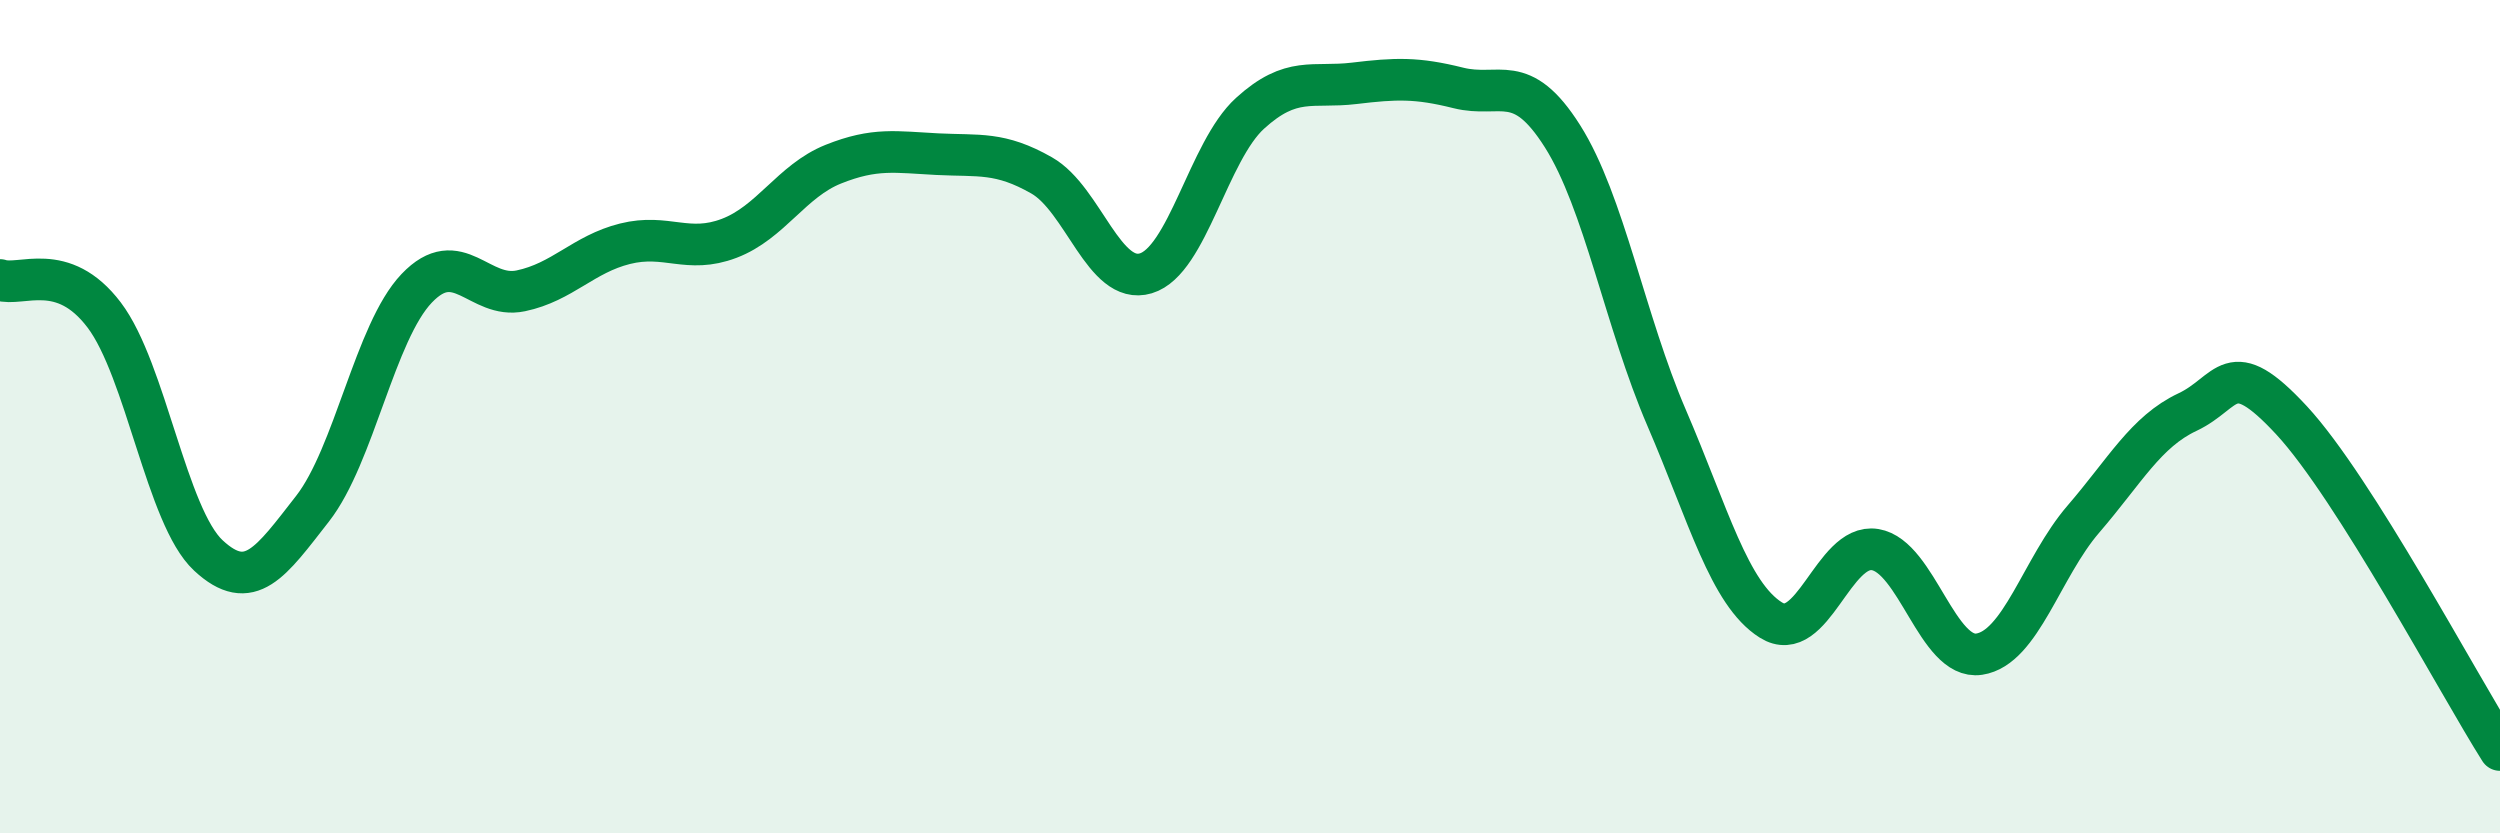
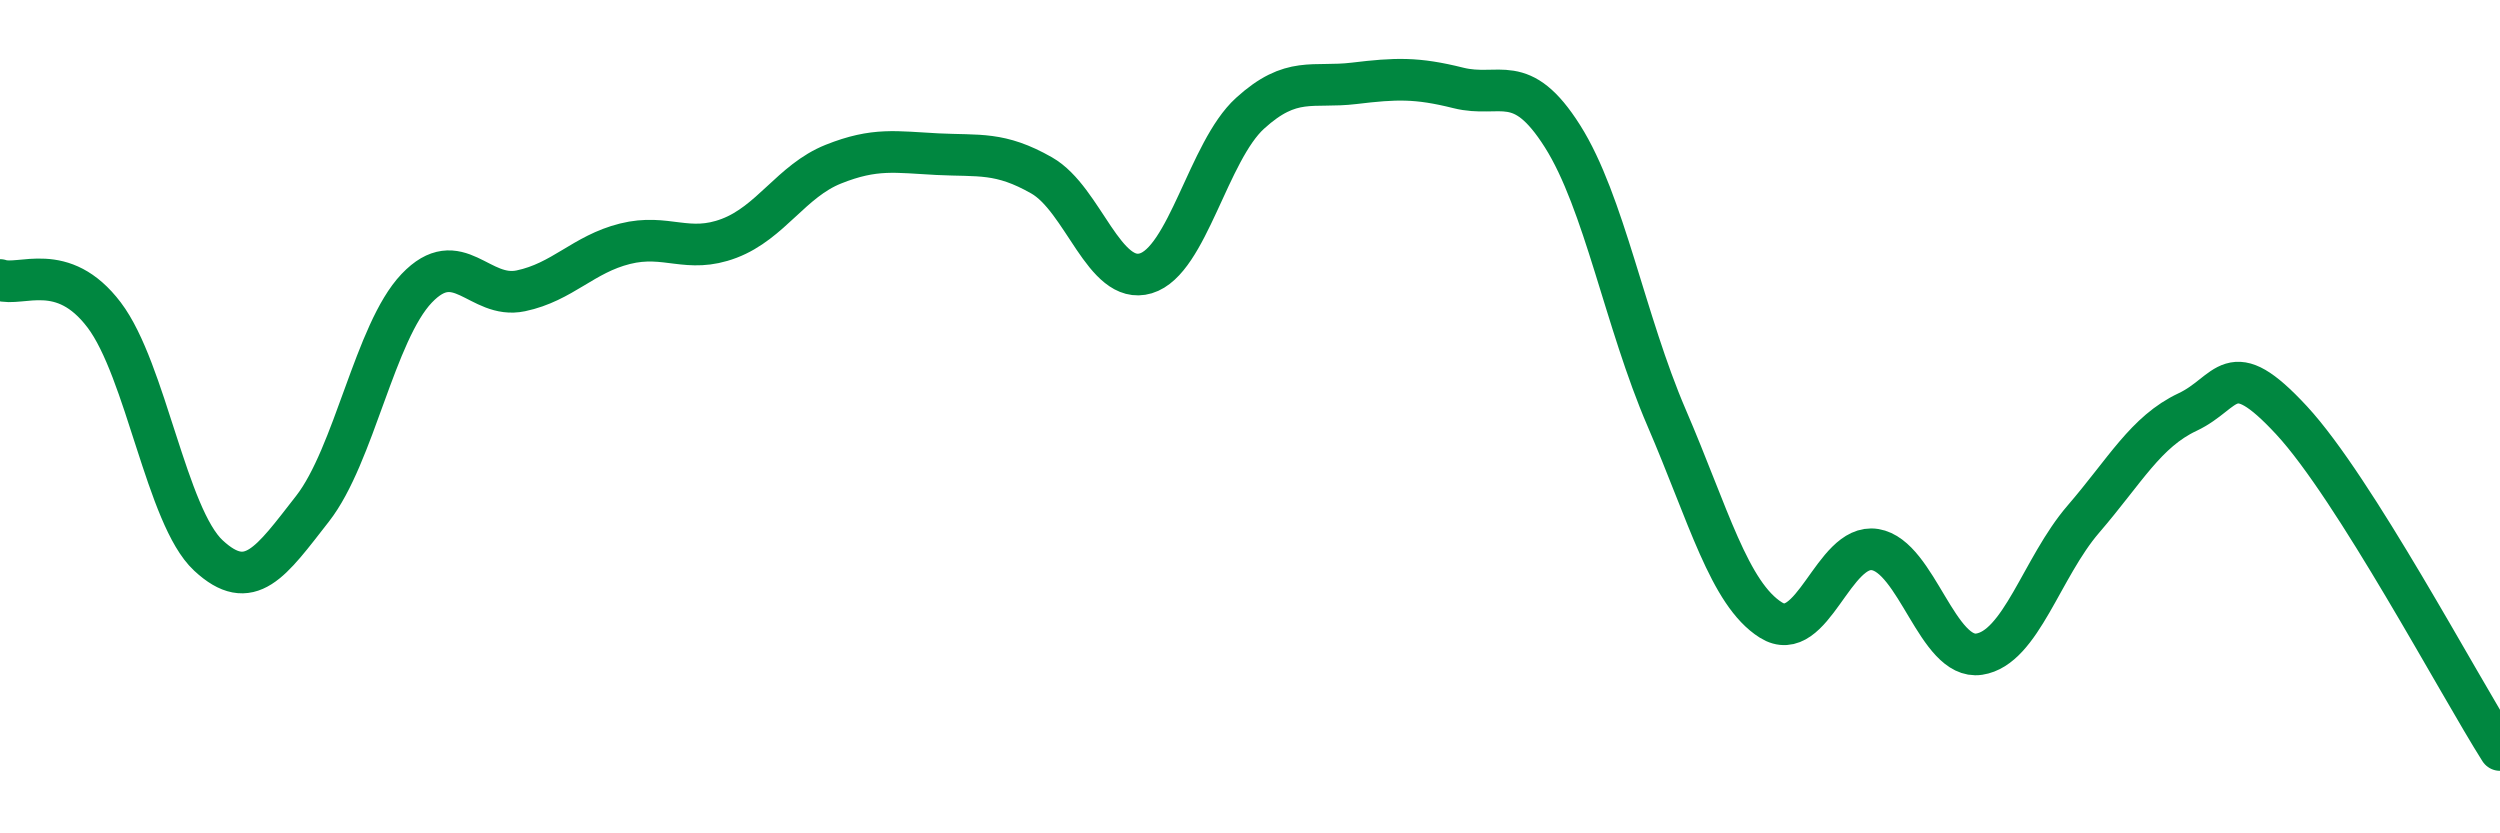
<svg xmlns="http://www.w3.org/2000/svg" width="60" height="20" viewBox="0 0 60 20">
-   <path d="M 0,6.72 C 0.5,6.89 1.5,6.24 2.5,7.56 C 3.5,8.88 4,12.4 5,13.33 C 6,14.26 6.5,13.49 7.5,12.21 C 8.5,10.93 9,7.97 10,6.92 C 11,5.87 11.5,7.19 12.5,6.98 C 13.5,6.77 14,6.1 15,5.85 C 16,5.6 16.5,6.1 17.5,5.72 C 18.5,5.34 19,4.34 20,3.94 C 21,3.54 21.5,3.65 22.5,3.7 C 23.5,3.75 24,3.64 25,4.21 C 26,4.78 26.5,6.86 27.5,6.56 C 28.5,6.26 29,3.63 30,2.72 C 31,1.81 31.5,2.12 32.5,2 C 33.5,1.88 34,1.86 35,2.11 C 36,2.36 36.5,1.69 37.5,3.27 C 38.5,4.85 39,7.71 40,10.03 C 41,12.35 41.5,14.25 42.5,14.88 C 43.5,15.51 44,13.03 45,13.19 C 46,13.35 46.5,15.85 47.5,15.7 C 48.5,15.55 49,13.62 50,12.46 C 51,11.3 51.5,10.36 52.5,9.89 C 53.5,9.42 53.5,8.47 55,10.09 C 56.5,11.71 59,16.42 60,18L60 20L0 20Z" fill="#008740" opacity="0.1" stroke-linecap="round" stroke-linejoin="round" />
  <path d="M 0,6.72 C 0.5,6.89 1.5,6.24 2.5,7.56 C 3.5,8.88 4,12.4 5,13.33 C 6,14.26 6.5,13.49 7.5,12.21 C 8.5,10.93 9,7.97 10,6.92 C 11,5.87 11.5,7.19 12.5,6.98 C 13.5,6.77 14,6.1 15,5.85 C 16,5.6 16.5,6.1 17.5,5.72 C 18.5,5.34 19,4.34 20,3.94 C 21,3.54 21.5,3.65 22.5,3.7 C 23.5,3.75 24,3.64 25,4.21 C 26,4.78 26.5,6.86 27.5,6.56 C 28.5,6.26 29,3.63 30,2.72 C 31,1.81 31.5,2.12 32.5,2 C 33.5,1.88 34,1.86 35,2.11 C 36,2.36 36.5,1.69 37.5,3.27 C 38.5,4.85 39,7.71 40,10.03 C 41,12.35 41.5,14.25 42.5,14.88 C 43.5,15.51 44,13.03 45,13.19 C 46,13.35 46.5,15.85 47.5,15.7 C 48.5,15.55 49,13.62 50,12.46 C 51,11.3 51.5,10.36 52.5,9.89 C 53.5,9.42 53.5,8.47 55,10.09 C 56.5,11.71 59,16.42 60,18" stroke="#008740" stroke-width="1" fill="none" stroke-linecap="round" stroke-linejoin="round" />
</svg>